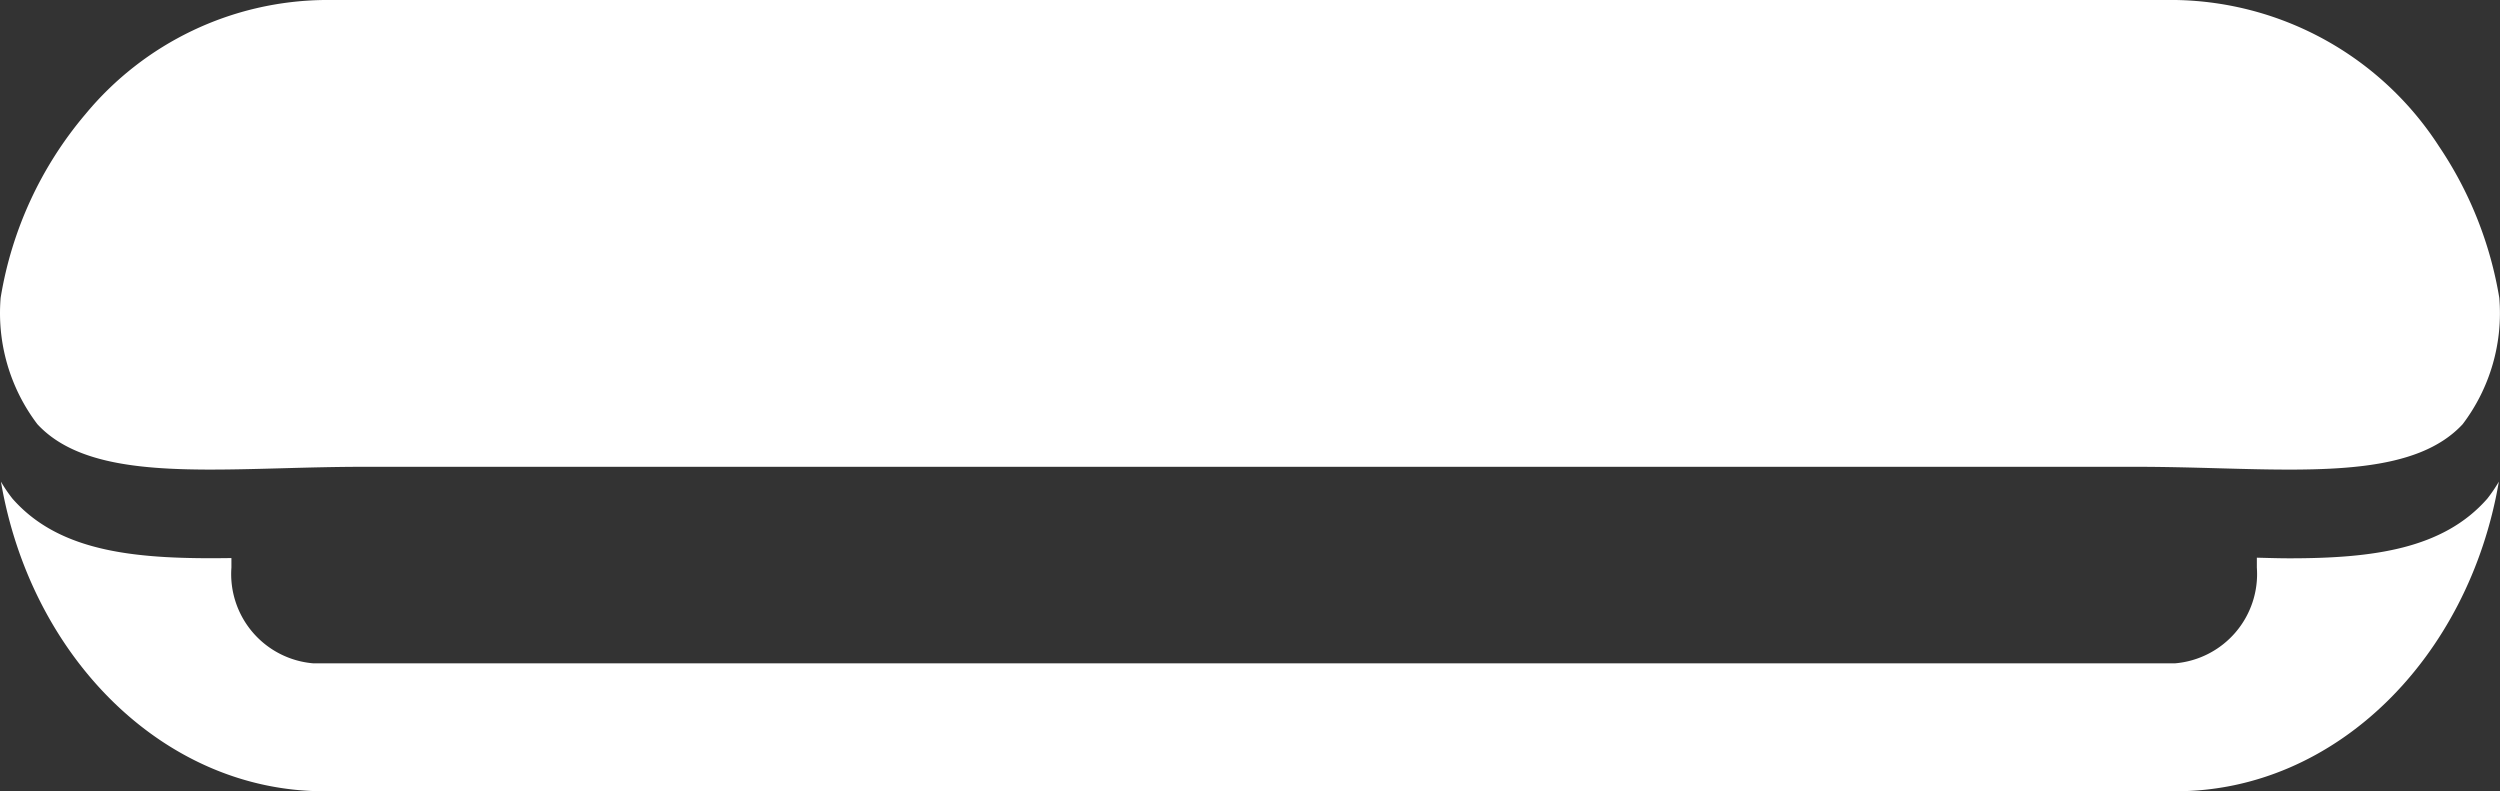
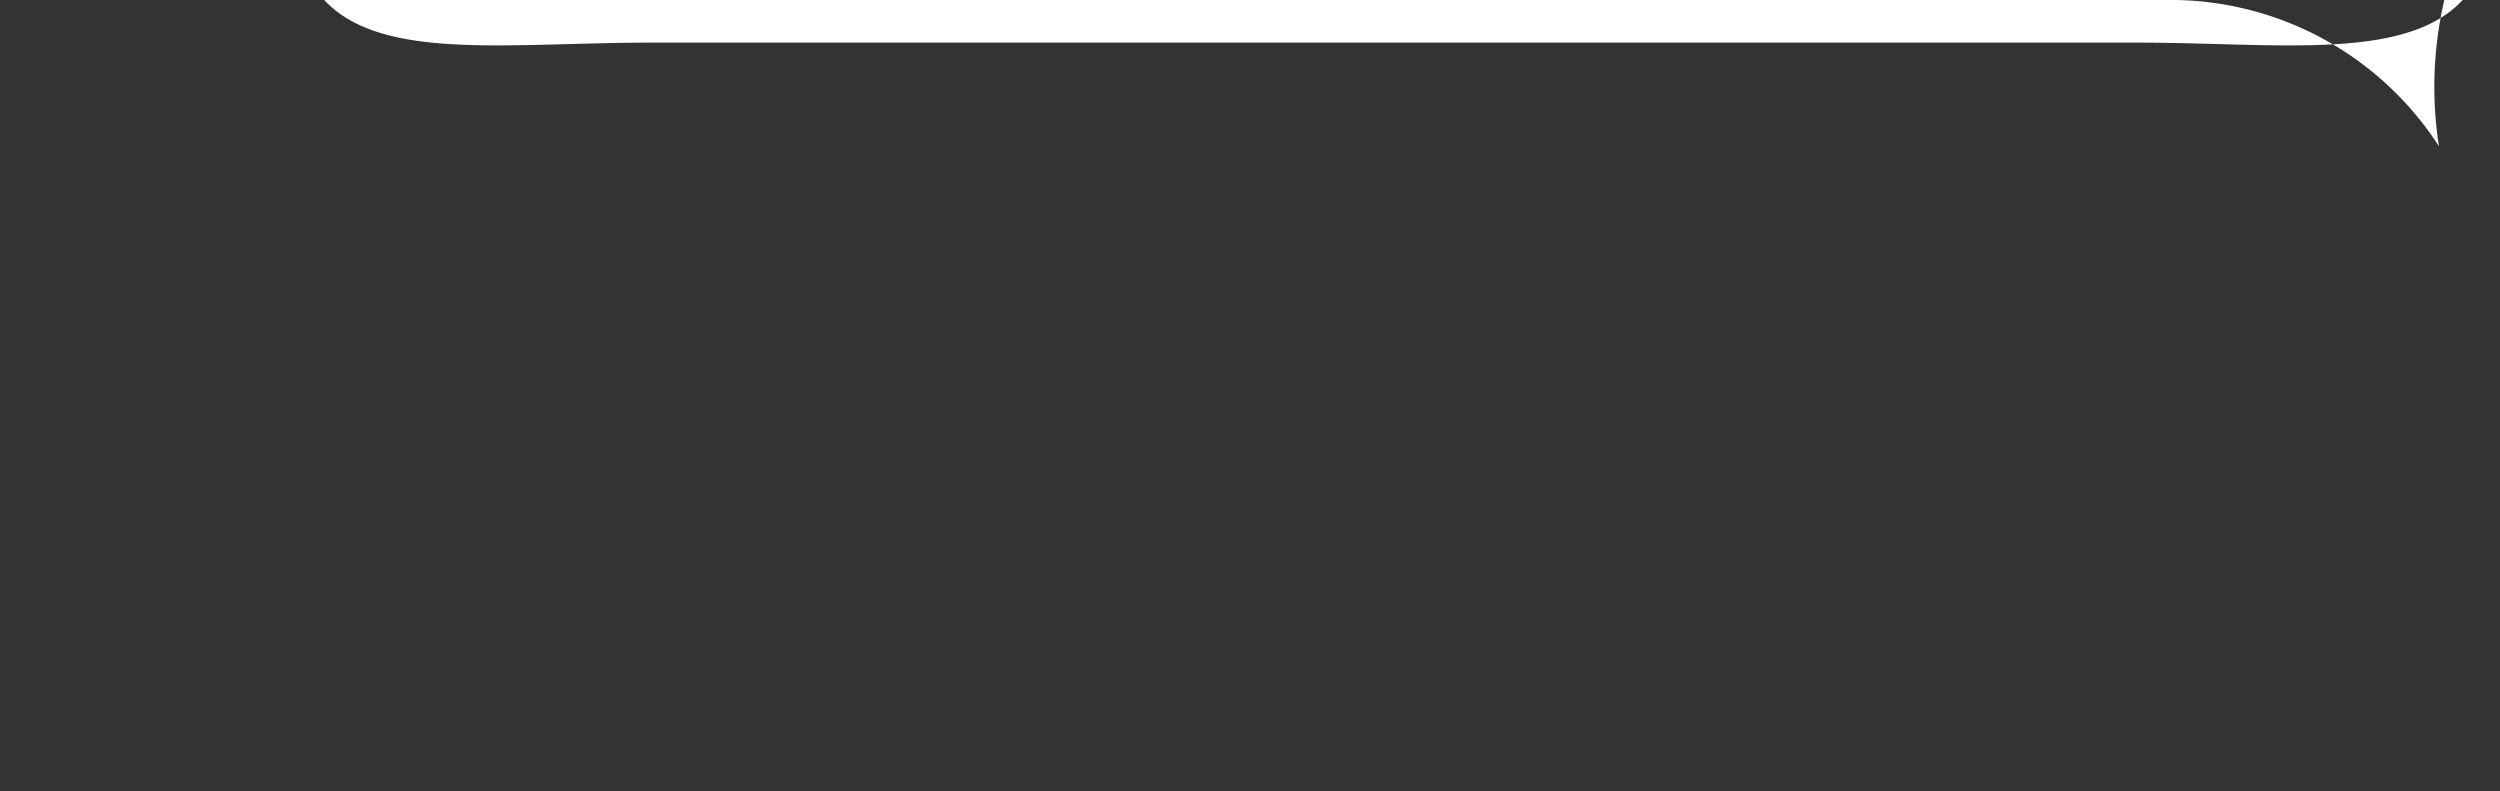
<svg xmlns="http://www.w3.org/2000/svg" id="Group_121" data-name="Group 121" width="143.41" height="45.39" viewBox="0 0 143.41 45.39">
  <rect x="0" y="0" width="143.41" height="45.39" fill="#333333" stroke="none" />
-   <path id="Path_251" data-name="Path 251" d="M353.939,231.84c-.6,0-1.249-.021-1.873-.036v.566a5.14,5.14,0,0,1-4.7,5.495H240.579a5.138,5.138,0,0,1-4.7-5.495v-.545c-5.308.079-9.807-.272-12.559-3.407a8.425,8.425,0,0,1-.662-.975c1.725,10.112,9.374,17.759,18.531,17.759H347.422c9.152,0,16.8-7.645,18.526-17.759a8.738,8.738,0,0,1-.662.975C362.748,231.314,358.72,231.84,353.939,231.84Z" transform="translate(-222.604 -199.813)" fill="#fff" />
-   <path id="Path_252" data-name="Path 252" d="M362.544,224.27a18.337,18.337,0,0,0-15.1-8.392H241.236a18.04,18.04,0,0,0-13.693,6.541,21.7,21.7,0,0,0-4.871,10.542,10.546,10.546,0,0,0,2.107,7.25c2.628,2.838,7.884,2.695,13.978,2.53,1.546-.043,3.156-.086,4.8-.086H345.124c1.648,0,3.256.043,4.8.086,6.085.167,11.35.308,13.98-2.53a10.543,10.543,0,0,0,2.1-7.25A21.952,21.952,0,0,0,362.544,224.27Z" transform="translate(-222.635 -215.878)" fill="#fff" />
+   <path id="Path_252" data-name="Path 252" d="M362.544,224.27a18.337,18.337,0,0,0-15.1-8.392H241.236c2.628,2.838,7.884,2.695,13.978,2.53,1.546-.043,3.156-.086,4.8-.086H345.124c1.648,0,3.256.043,4.8.086,6.085.167,11.35.308,13.98-2.53a10.543,10.543,0,0,0,2.1-7.25A21.952,21.952,0,0,0,362.544,224.27Z" transform="translate(-222.635 -215.878)" fill="#fff" />
</svg>